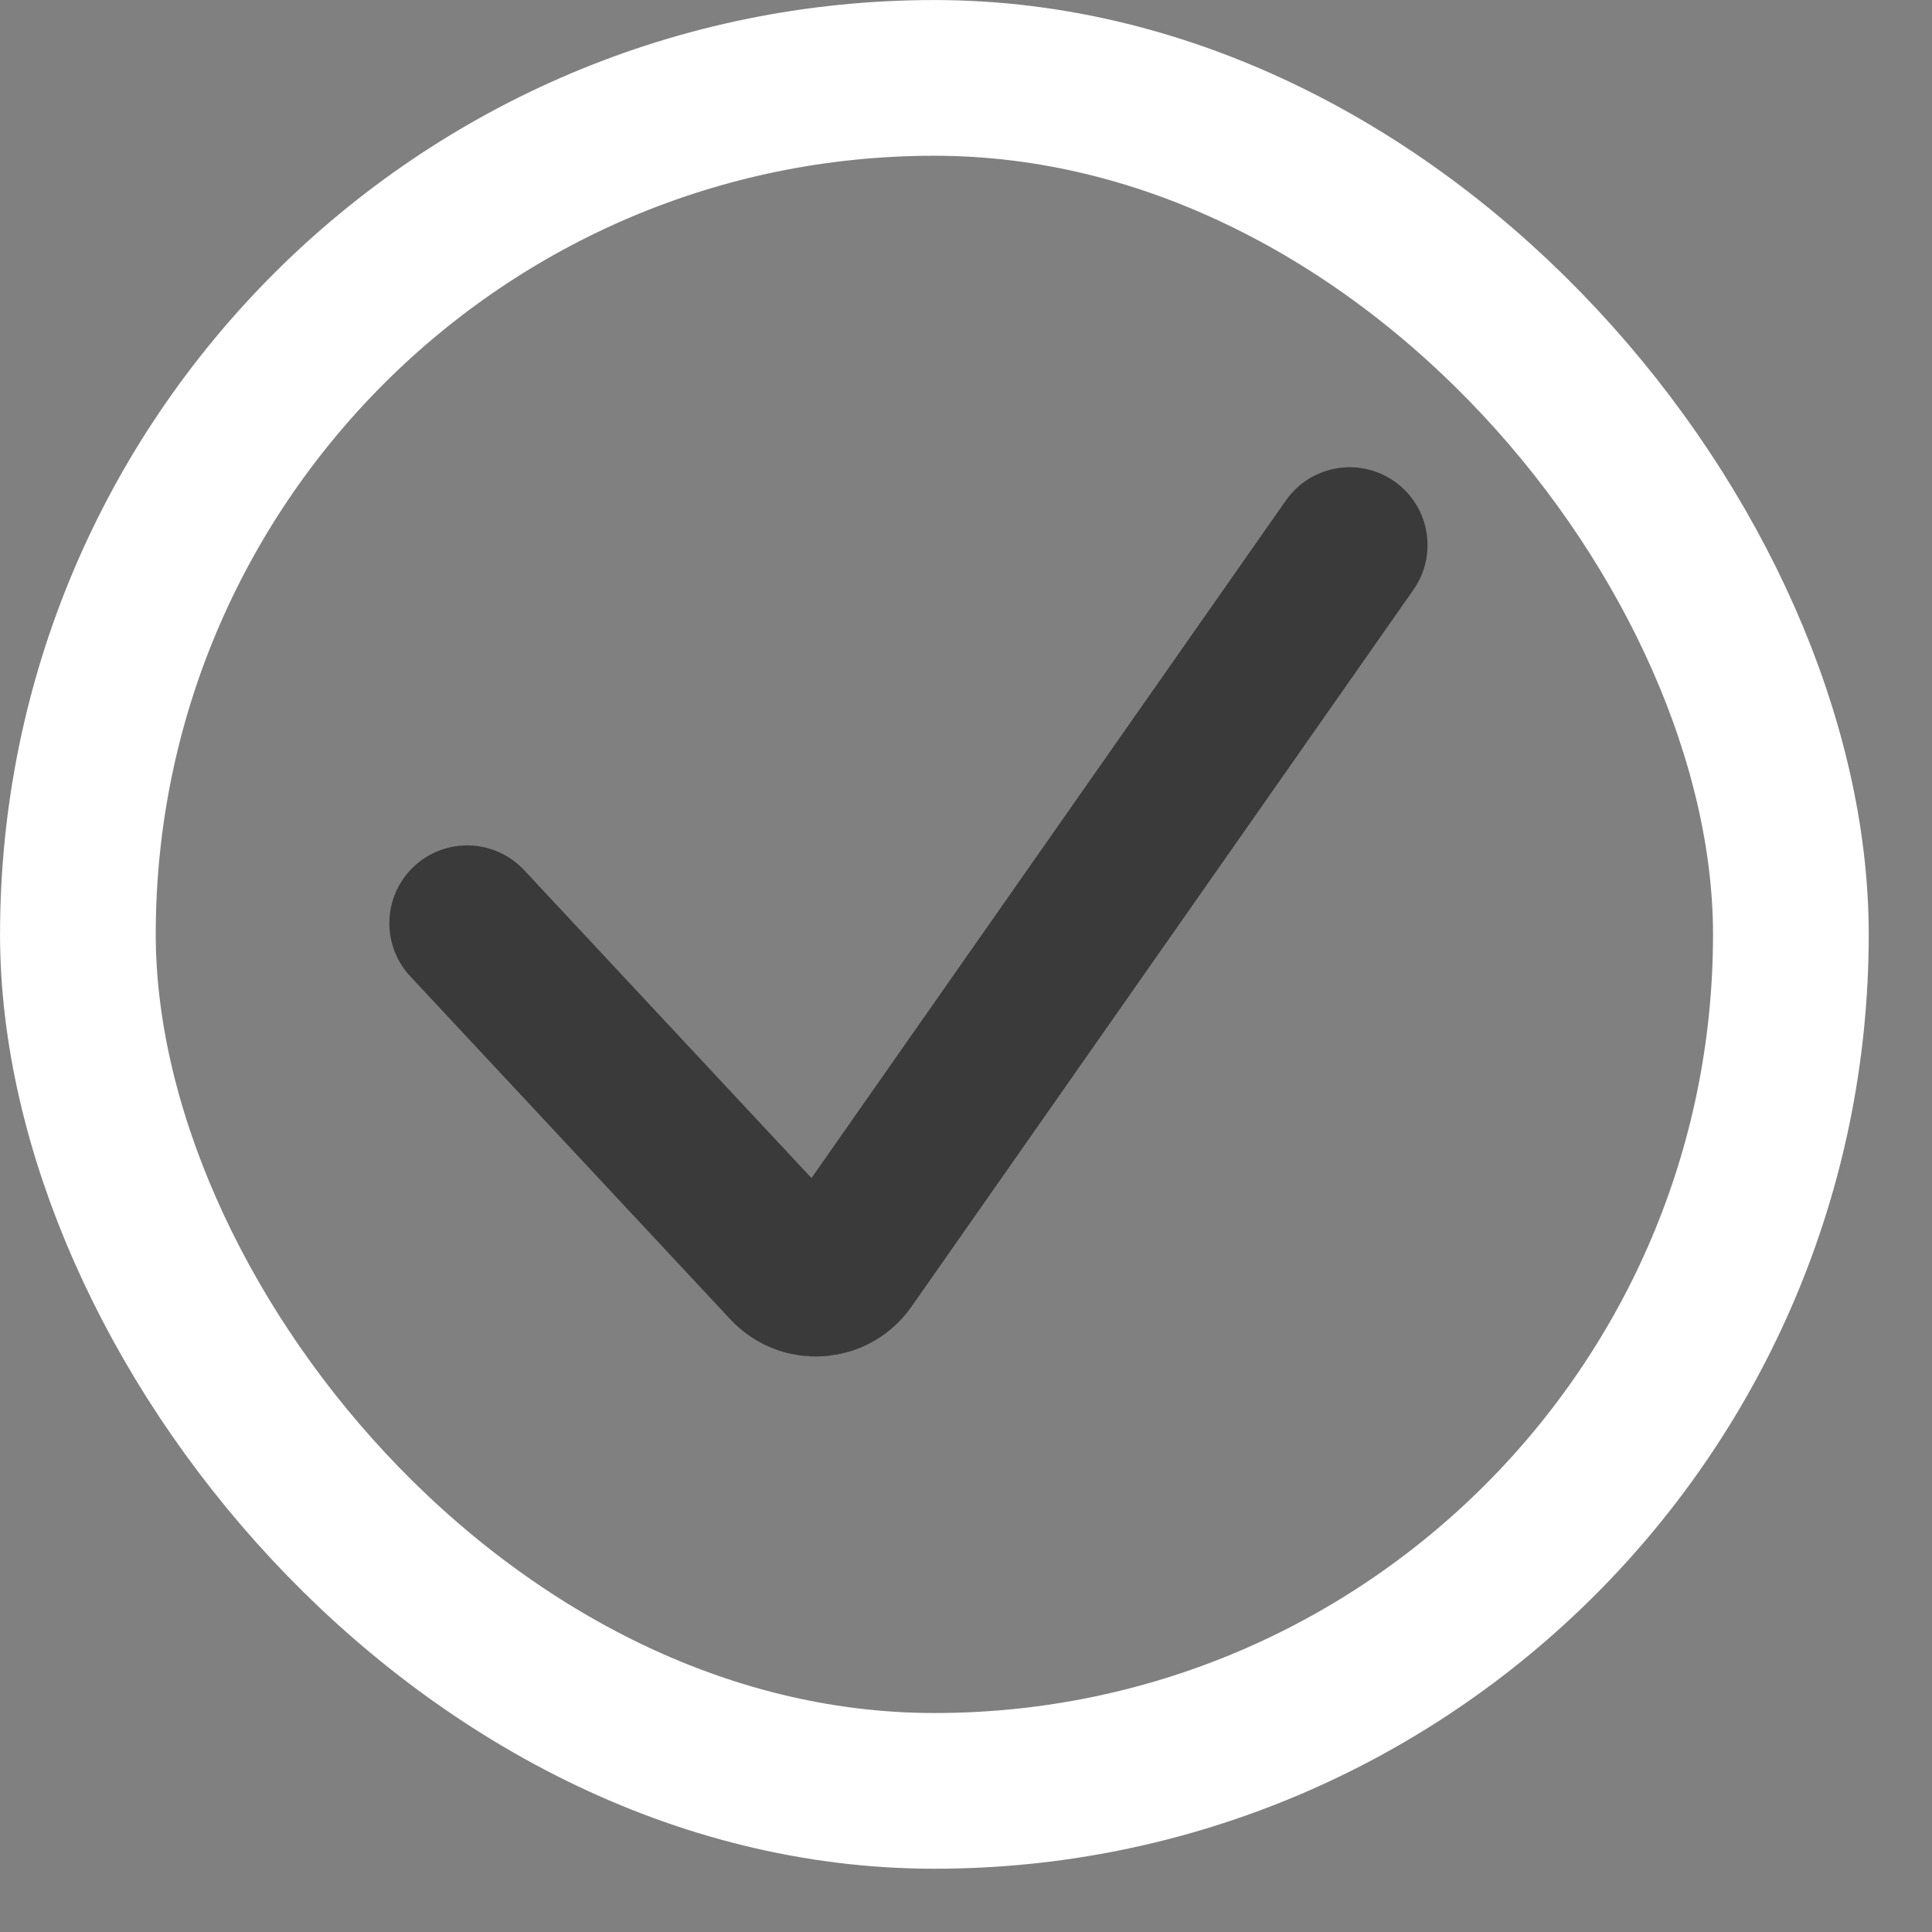
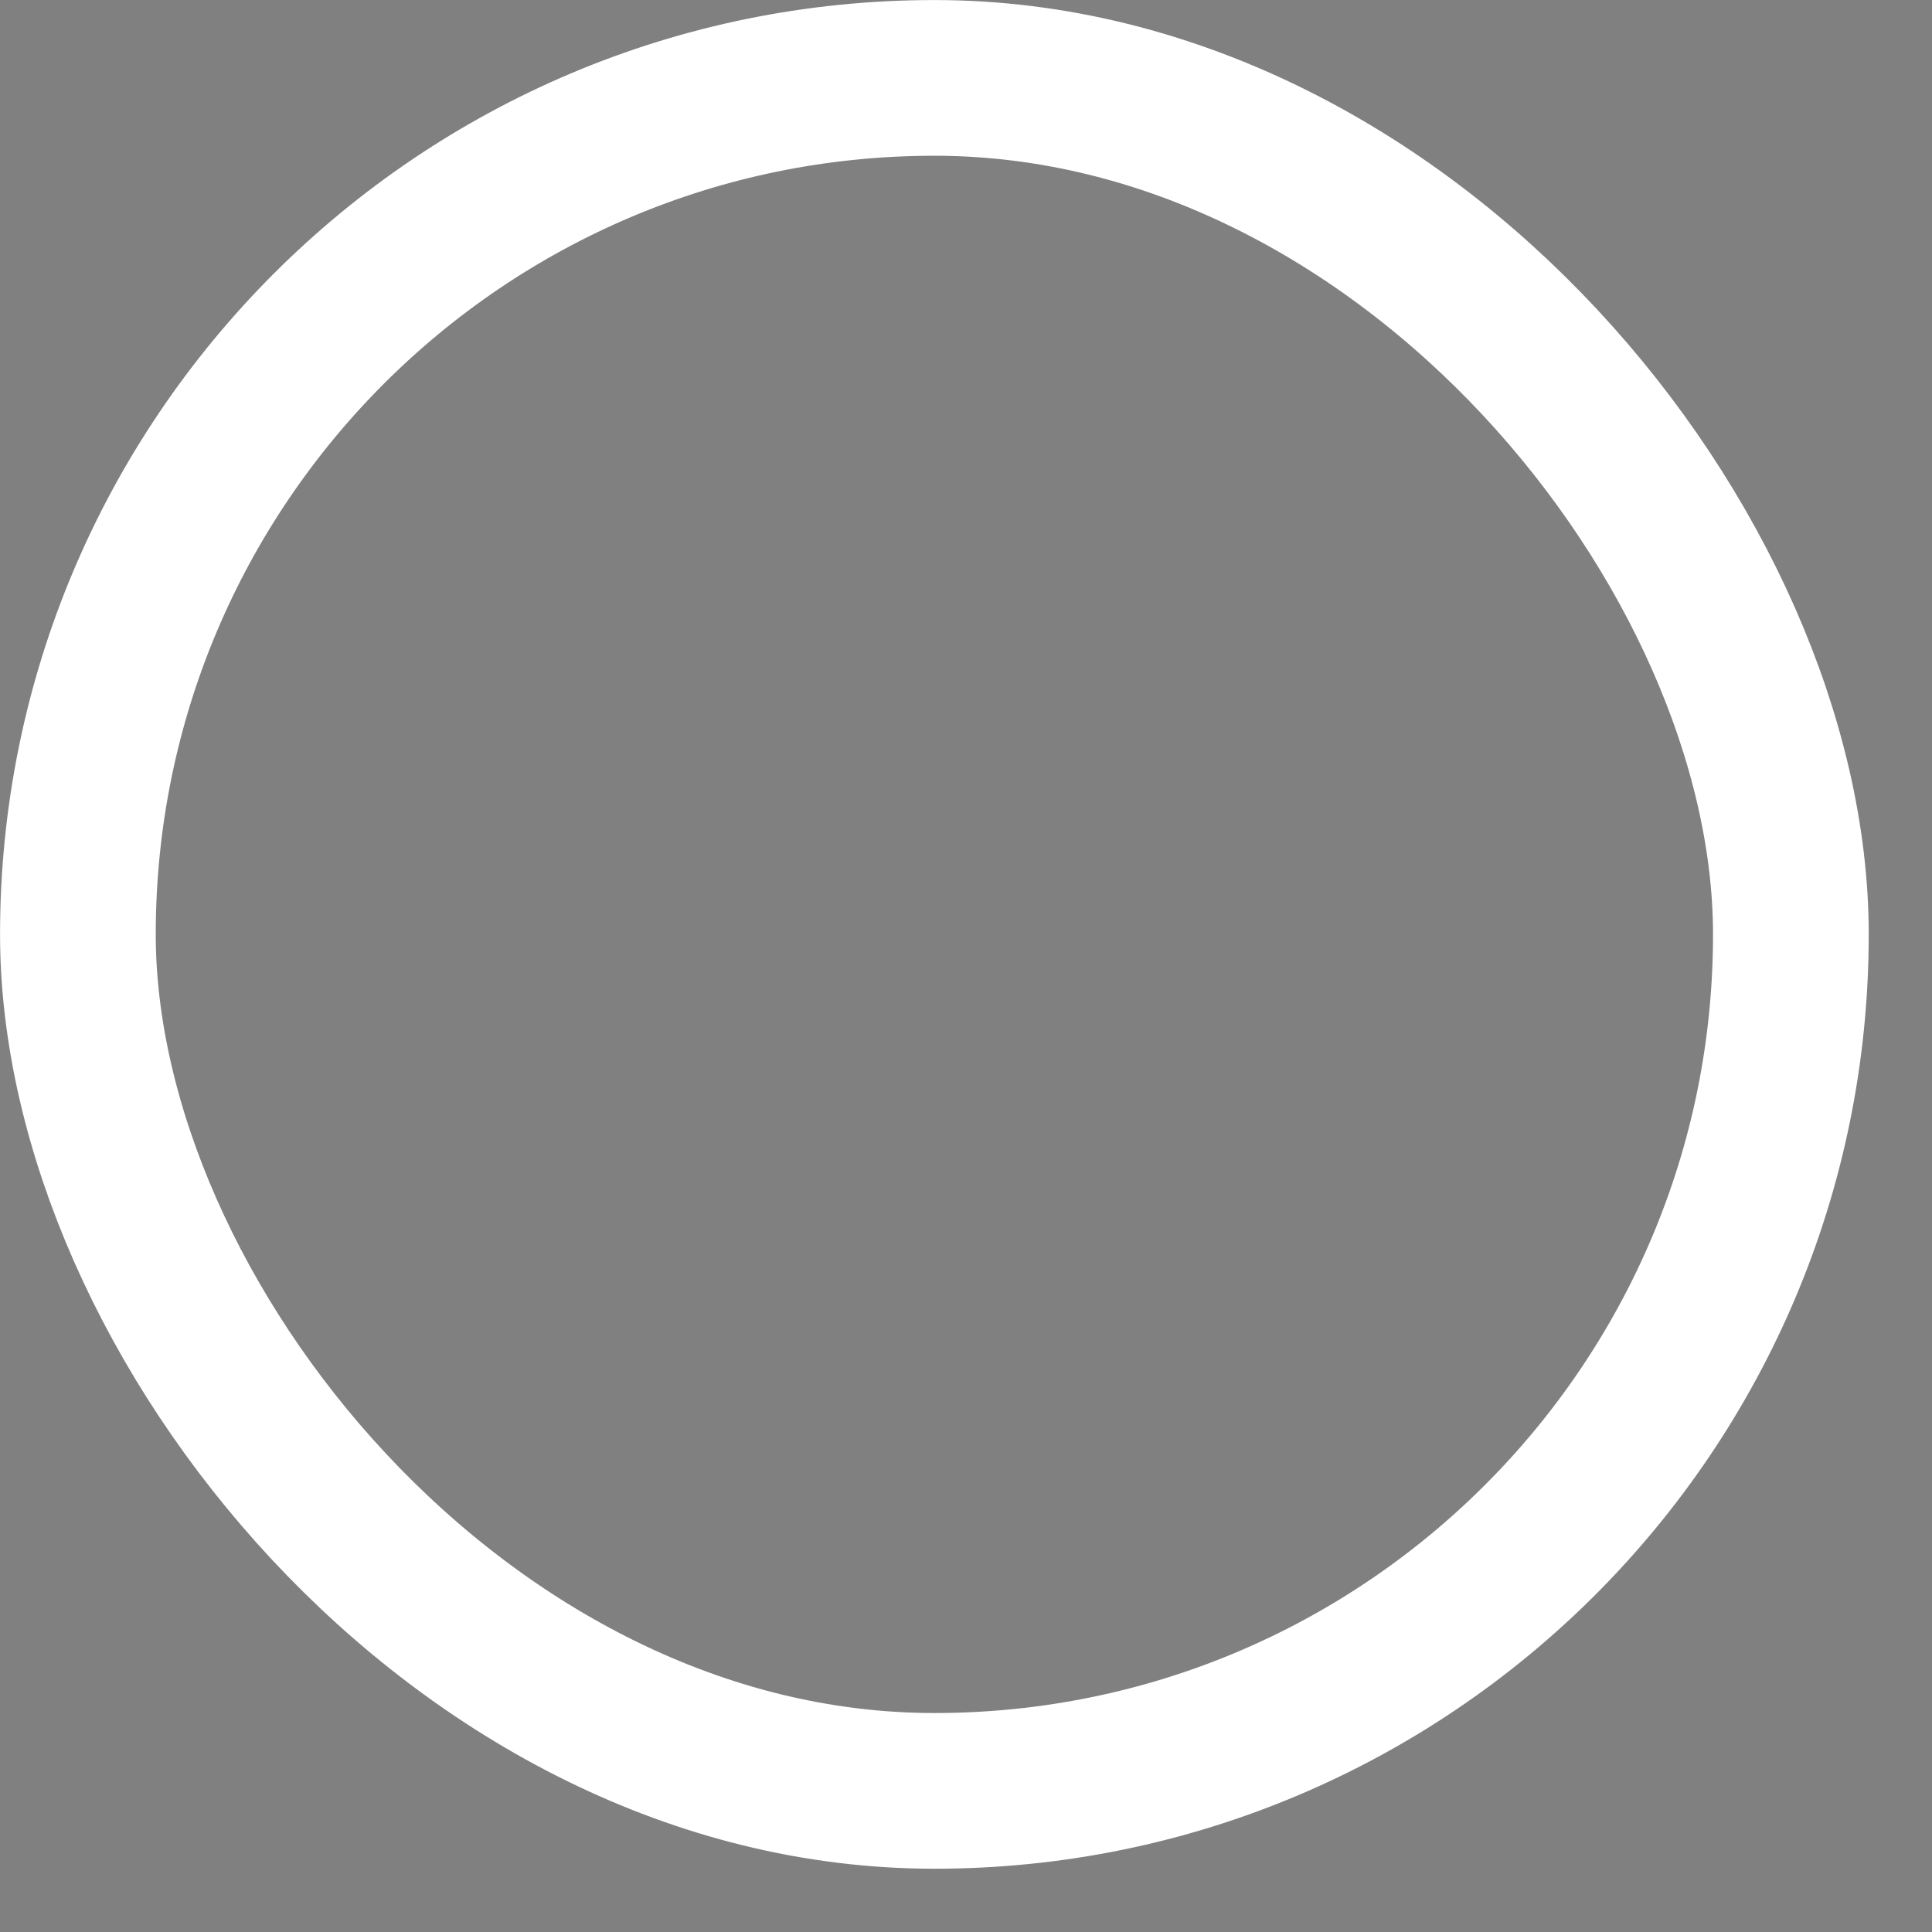
<svg xmlns="http://www.w3.org/2000/svg" fill="none" height="100%" overflow="visible" preserveAspectRatio="none" style="display: block;" viewBox="0 0 22 22" width="100%">
  <rect x="0" y="0" width="22" height="22" fill="#808080" stroke="none" />
  <g id="Checkmark">
    <rect height="19.506" rx="9.753" stroke="white" stroke-width="1.773" width="19.506" x="0.887" y="0.887" />
-     <path d="M5.32 10.513L8.966 14.42C9.159 14.626 9.492 14.602 9.653 14.371L15.369 6.207" id="Vector 4" stroke="black" stroke-linecap="round" stroke-opacity="0.55" stroke-width="1.773" />
  </g>
</svg>